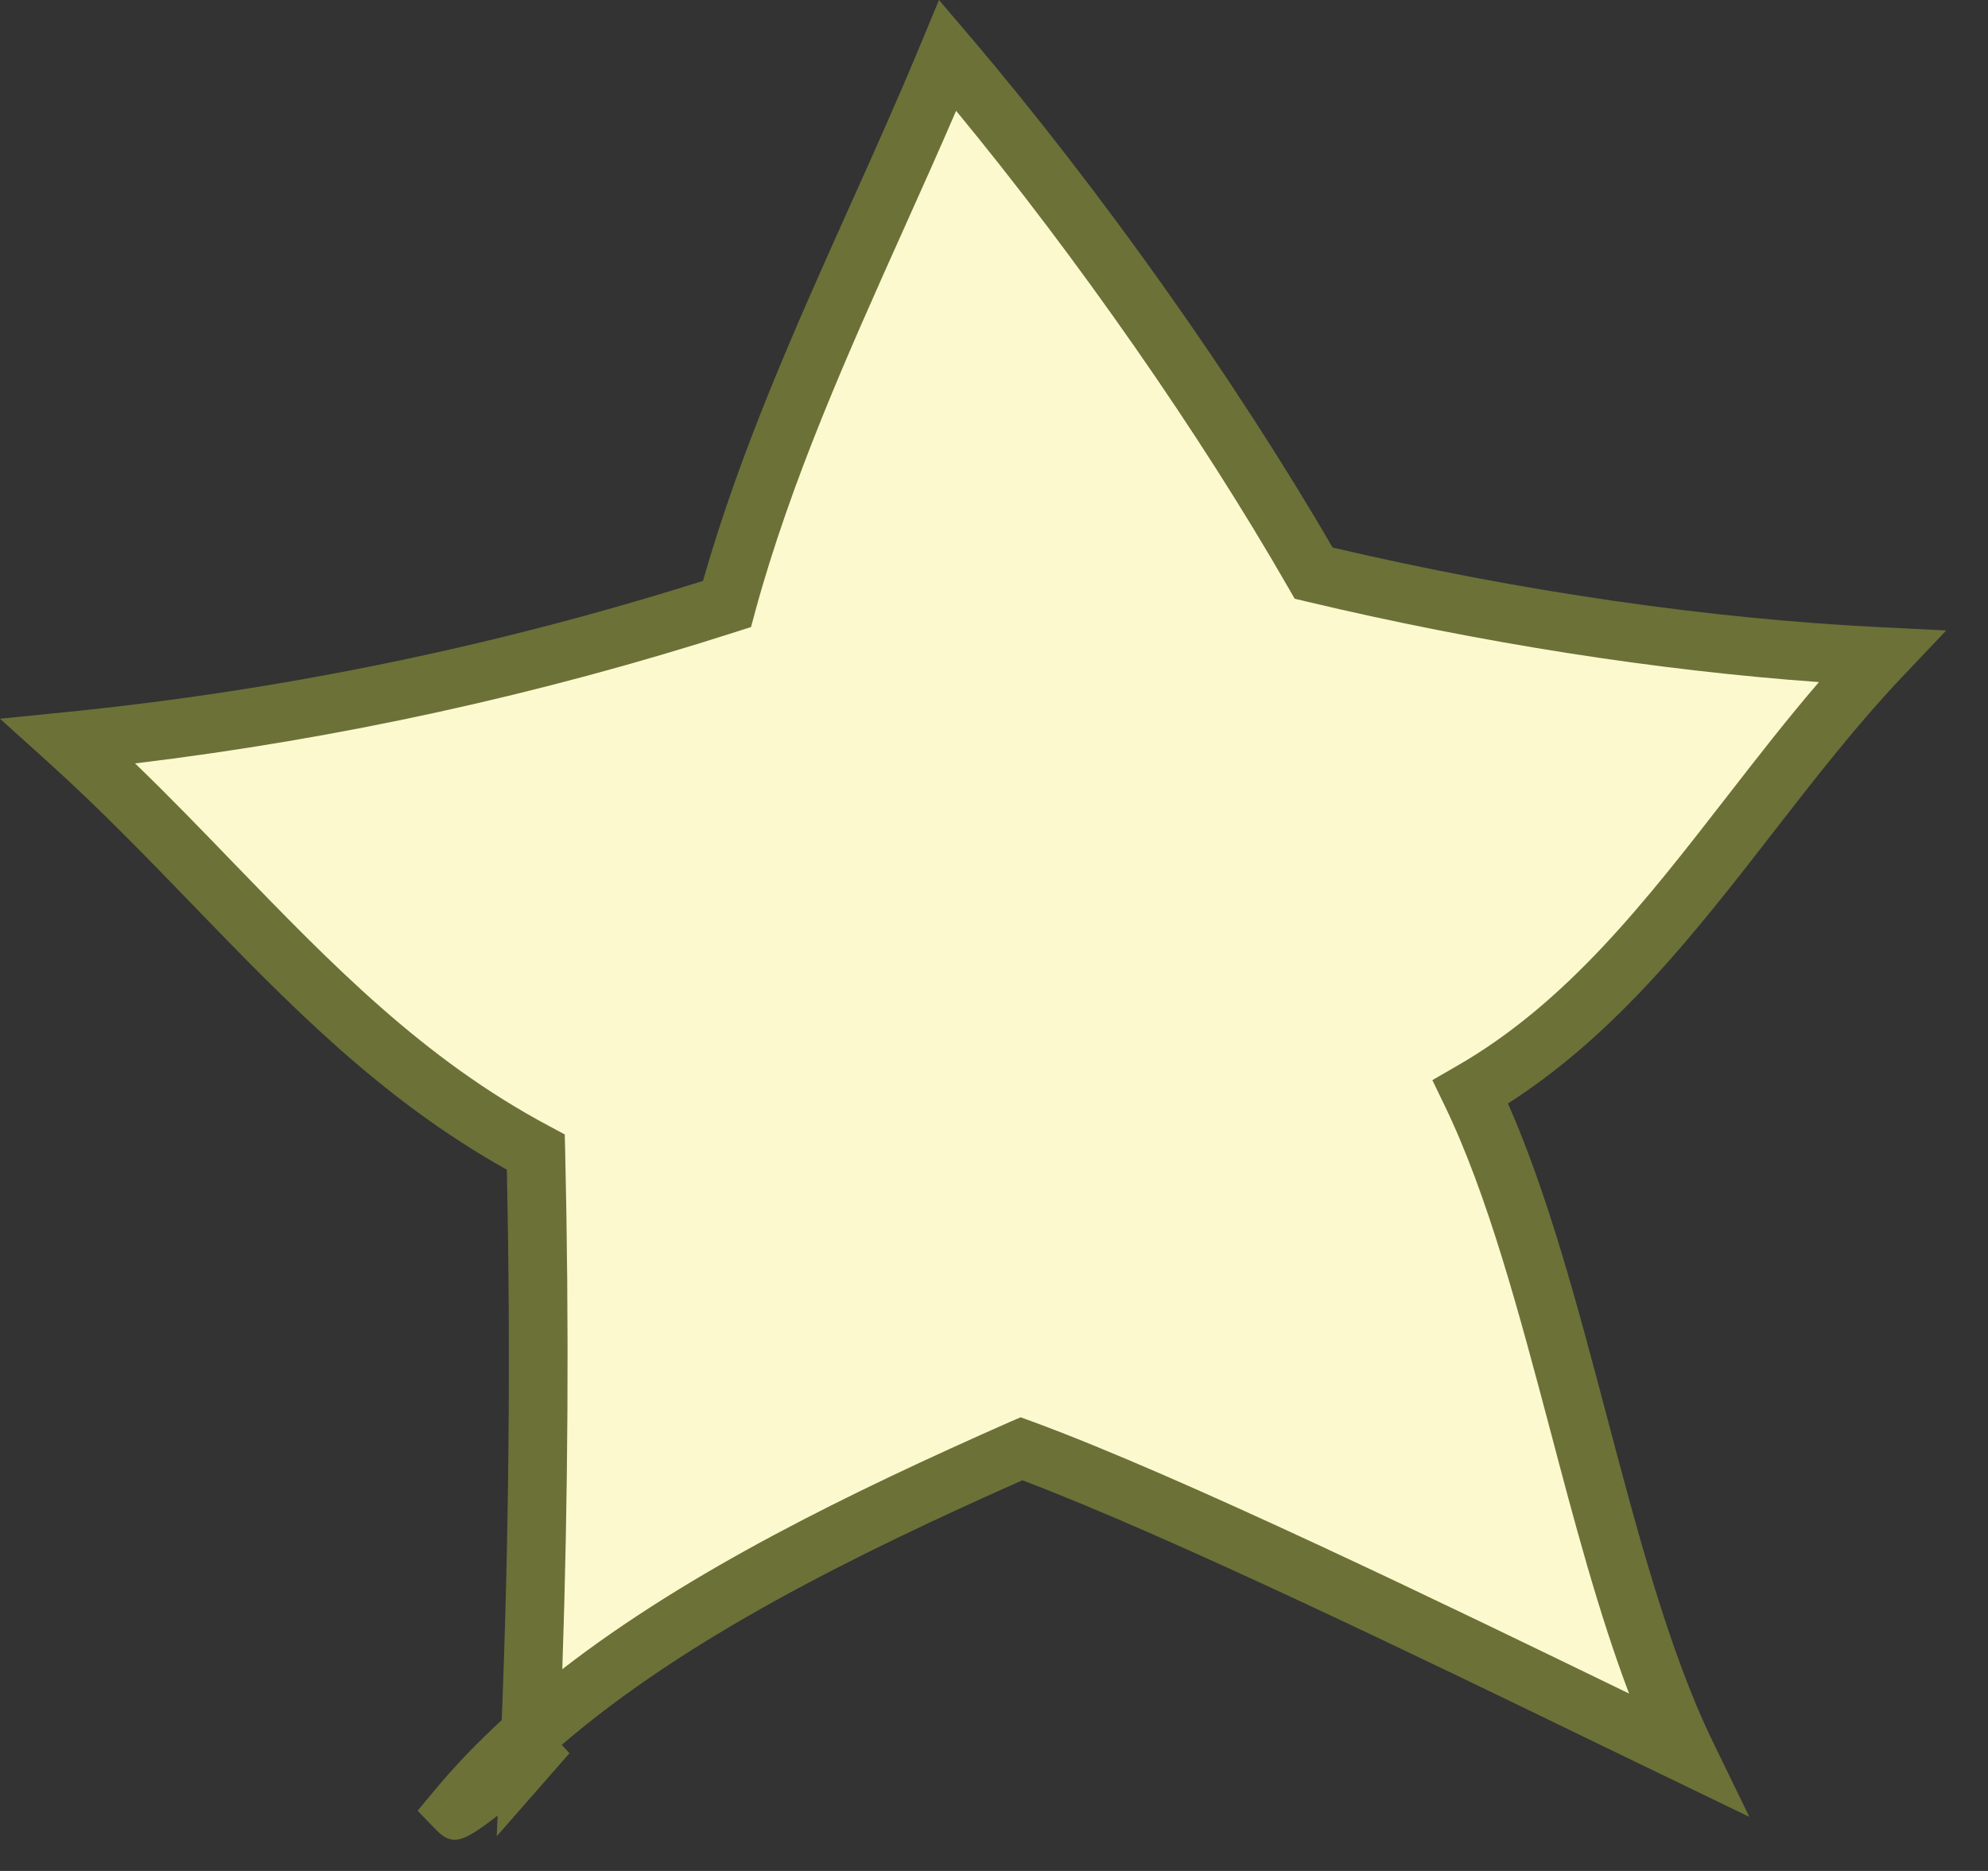
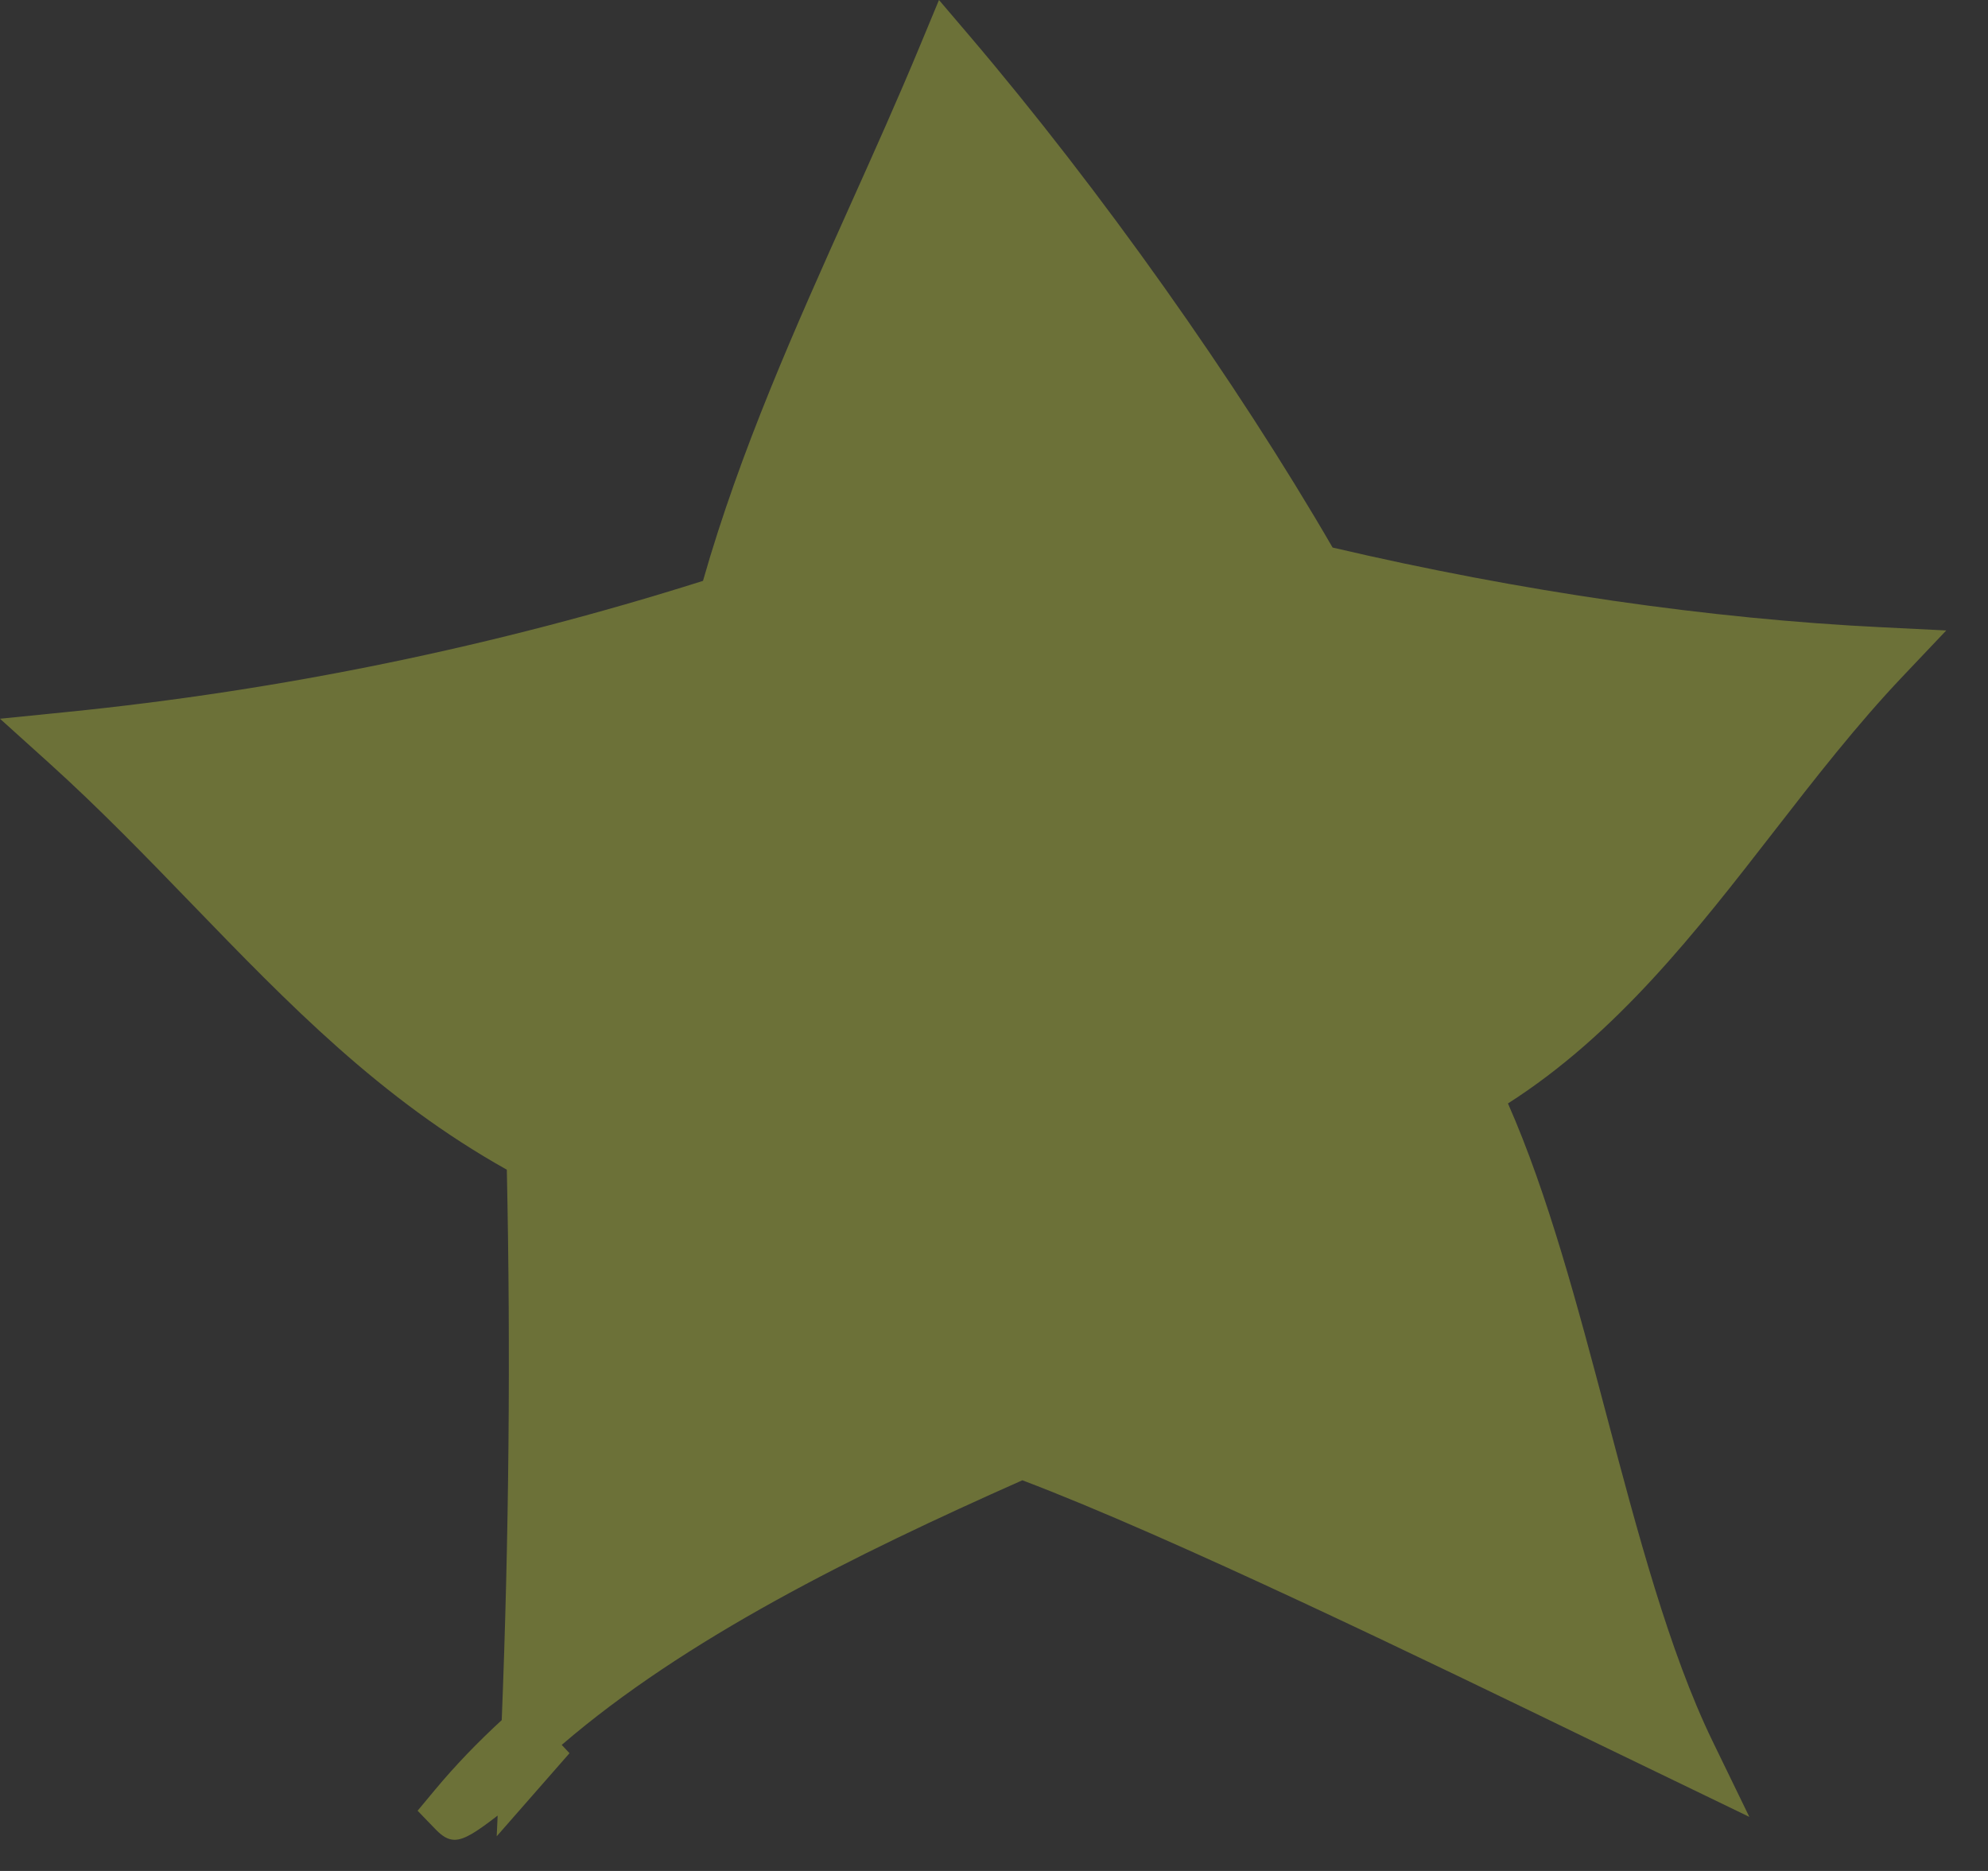
<svg xmlns="http://www.w3.org/2000/svg" version="1.1" id="Capa_1" x="0px" y="0px" width="34px" height="32px" viewBox="0 0 34 32" enable-background="new 0 0 34 32" xml:space="preserve">
  <rect x="0" y="0" width="34" height="32" fill="#333333" stroke="none" />
  <path fill="#6C7138" d="M32.195,10.729c-2.946-0.142-6.193-0.612-9.404-1.364c-1.66-2.862-3.967-6.115-6.202-8.743L16.059,0  l-0.313,0.754c-0.387,0.935-0.801,1.855-1.213,2.773c-0.922,2.055-1.874,4.177-2.51,6.408c-3.546,1.121-7.199,1.874-10.9,2.245  L0,12.293l0.838,0.756c0.866,0.782,1.666,1.609,2.44,2.409c1.658,1.714,3.227,3.337,5.39,4.548c0.067,3.125,0.037,6.288-0.087,9.414  c-0.413,0.38-0.796,0.777-1.142,1.193L7.142,30.97l0.313,0.324c0.113,0.115,0.208,0.173,0.32,0.173c0.17,0,0.378-0.138,0.736-0.414  l-0.016,0.354l1.245-1.421l-0.133-0.142c2.108-1.814,4.992-3.245,7.878-4.526c2.55,0.966,6.925,3.089,9.843,4.505l2.59,1.252  l-0.628-1.293c-0.745-1.535-1.288-3.589-1.813-5.573c-0.492-1.859-1-3.779-1.687-5.336c1.86-1.188,3.226-2.947,4.549-4.652  c0.698-0.9,1.42-1.828,2.197-2.647l0.75-0.791L32.195,10.729z" />
-   <path fill="#FCF9CE" d="M29.549,13.607c-1.418,1.827-2.757,3.552-4.65,4.635l-0.402,0.232l0.203,0.42  c0.744,1.532,1.287,3.586,1.813,5.567c0.406,1.54,0.825,3.123,1.348,4.504l-0.092-0.044c-3.011-1.461-7.559-3.67-10.123-4.611  l-0.19-0.069l-0.185,0.079c-2.735,1.209-5.486,2.548-7.654,4.229c0.1-2.945,0.117-5.917,0.049-8.855l-0.007-0.291L9.4,19.264  c-2.161-1.148-3.735-2.778-5.402-4.5c-0.544-0.563-1.1-1.14-1.688-1.707c3.489-0.421,6.931-1.175,10.277-2.25l0.258-0.083  l0.07-0.262c0.615-2.253,1.59-4.424,2.532-6.524c0.305-0.68,0.61-1.358,0.905-2.043c2.08,2.523,4.169,5.52,5.682,8.157l0.108,0.188  l0.209,0.05c2.967,0.705,5.971,1.176,8.758,1.376C30.564,12.299,30.051,12.961,29.549,13.607L29.549,13.607z" />
</svg>